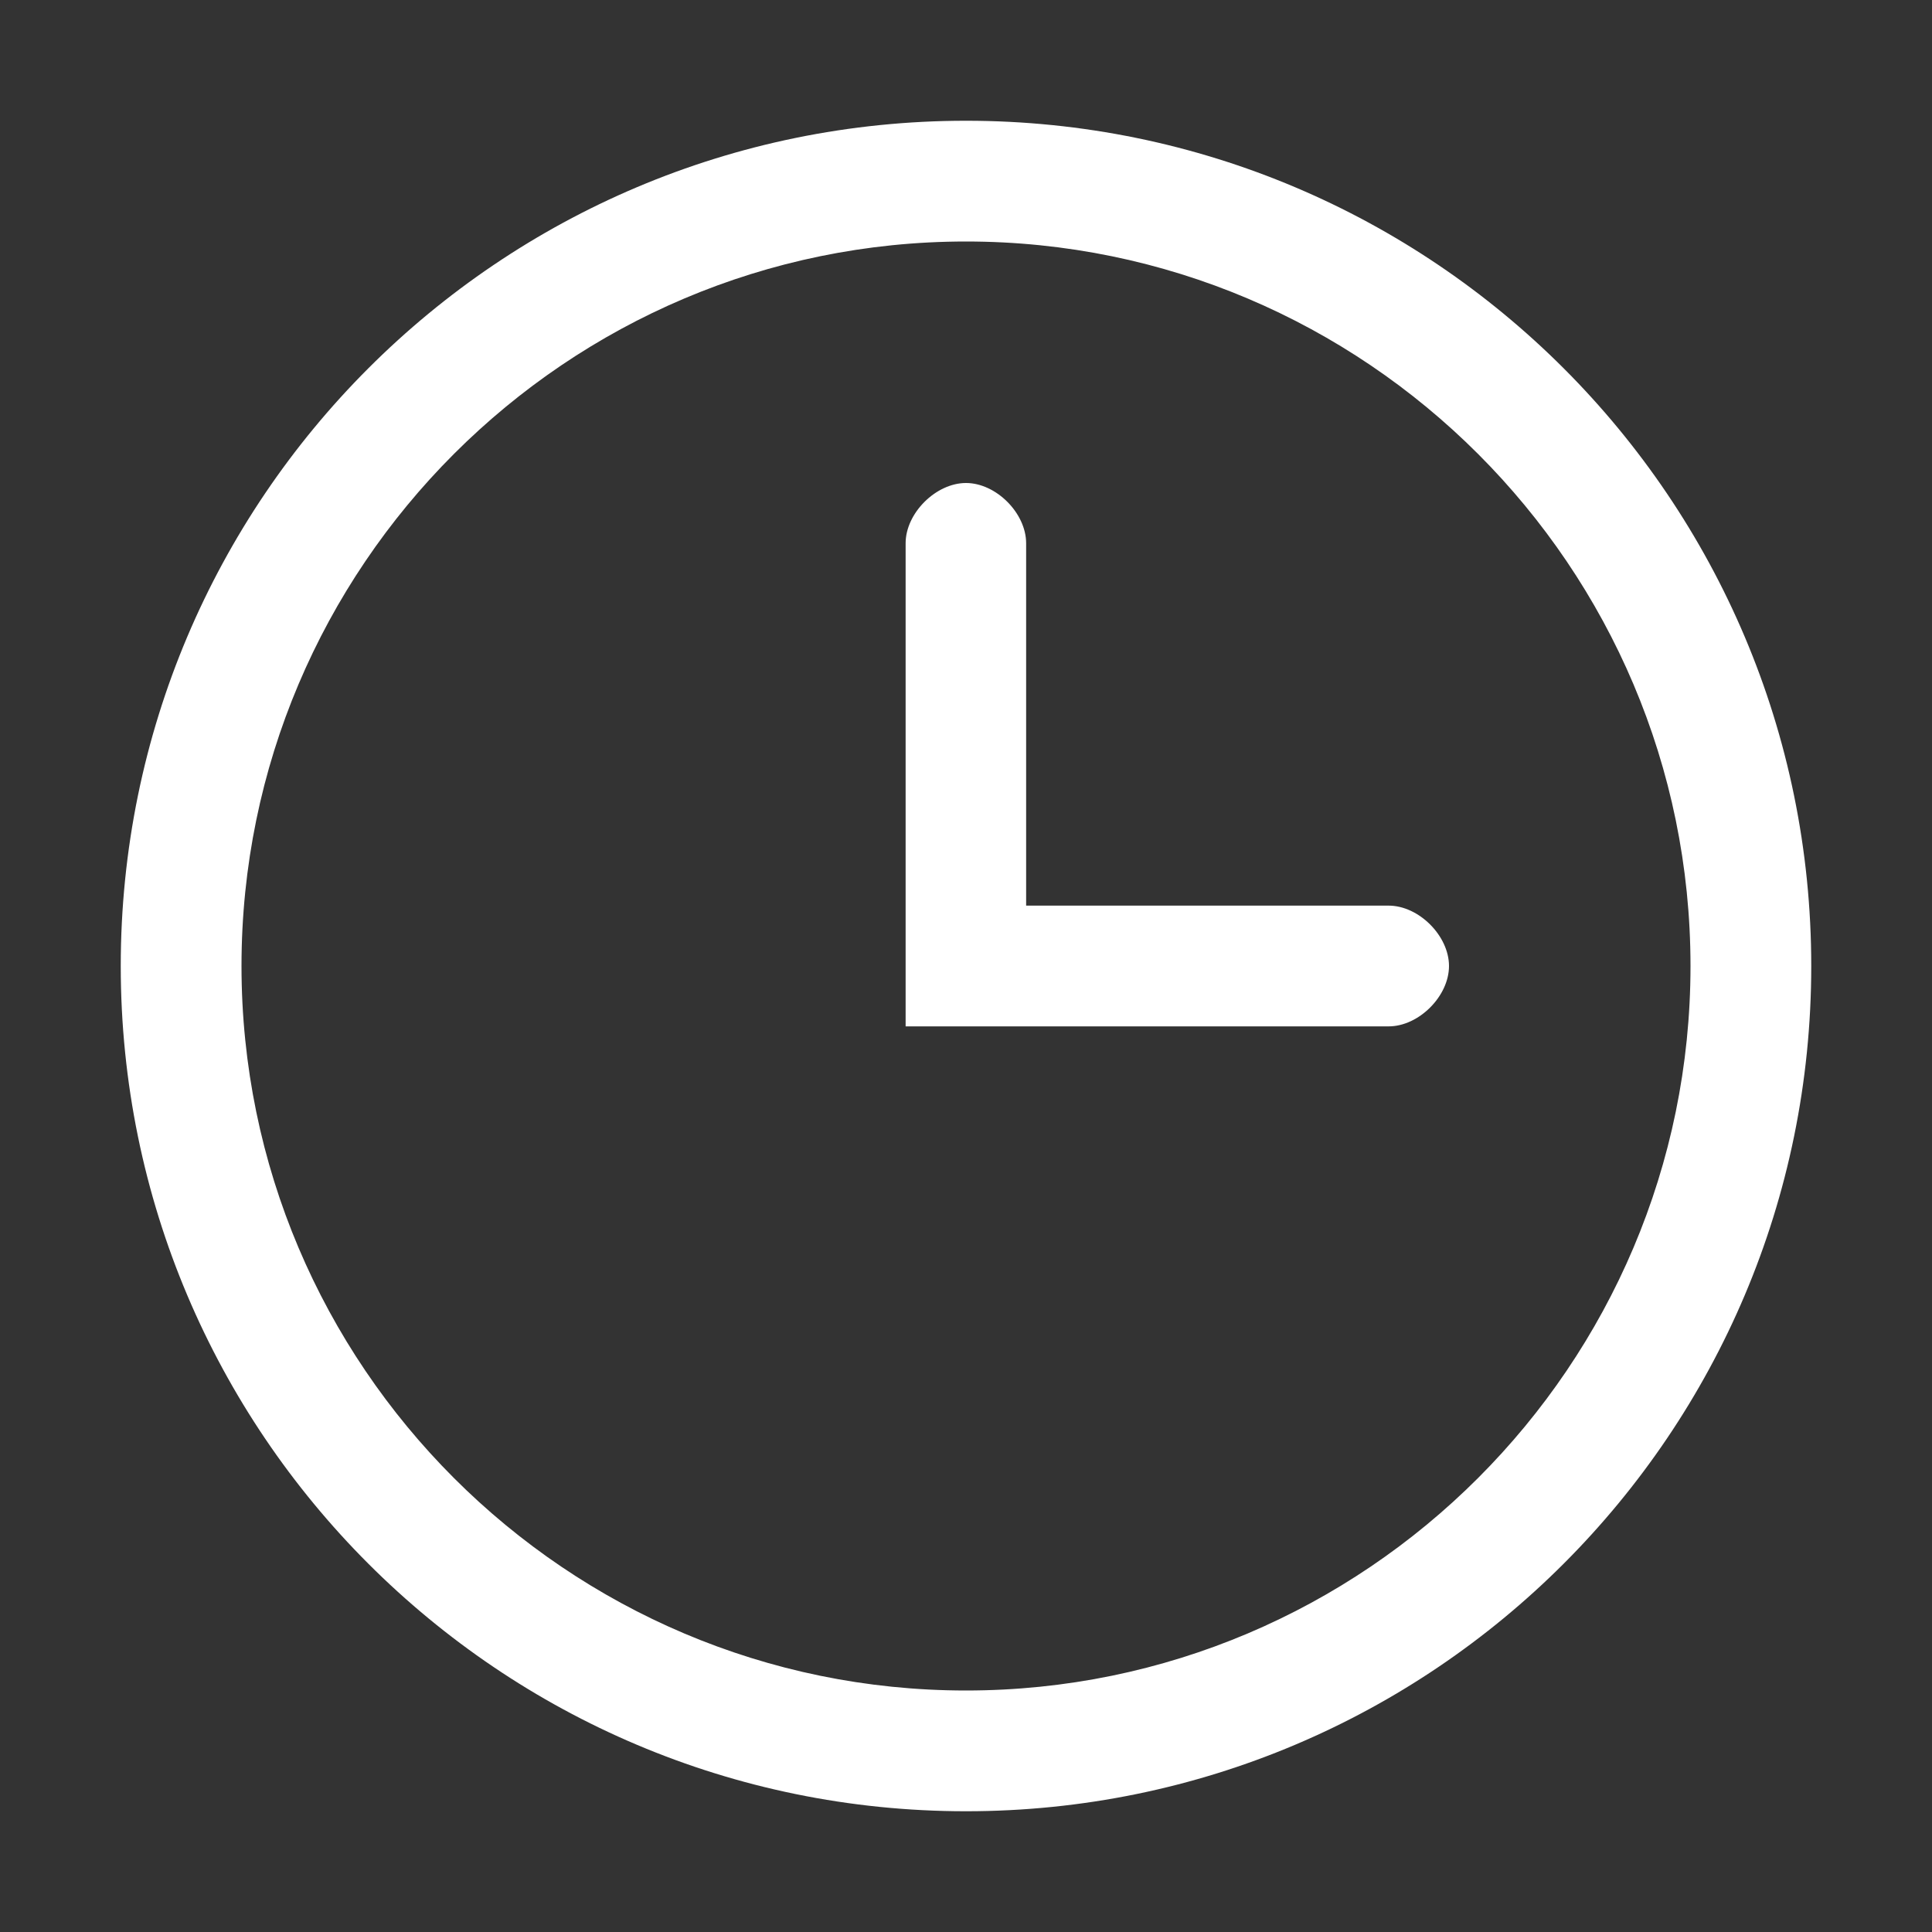
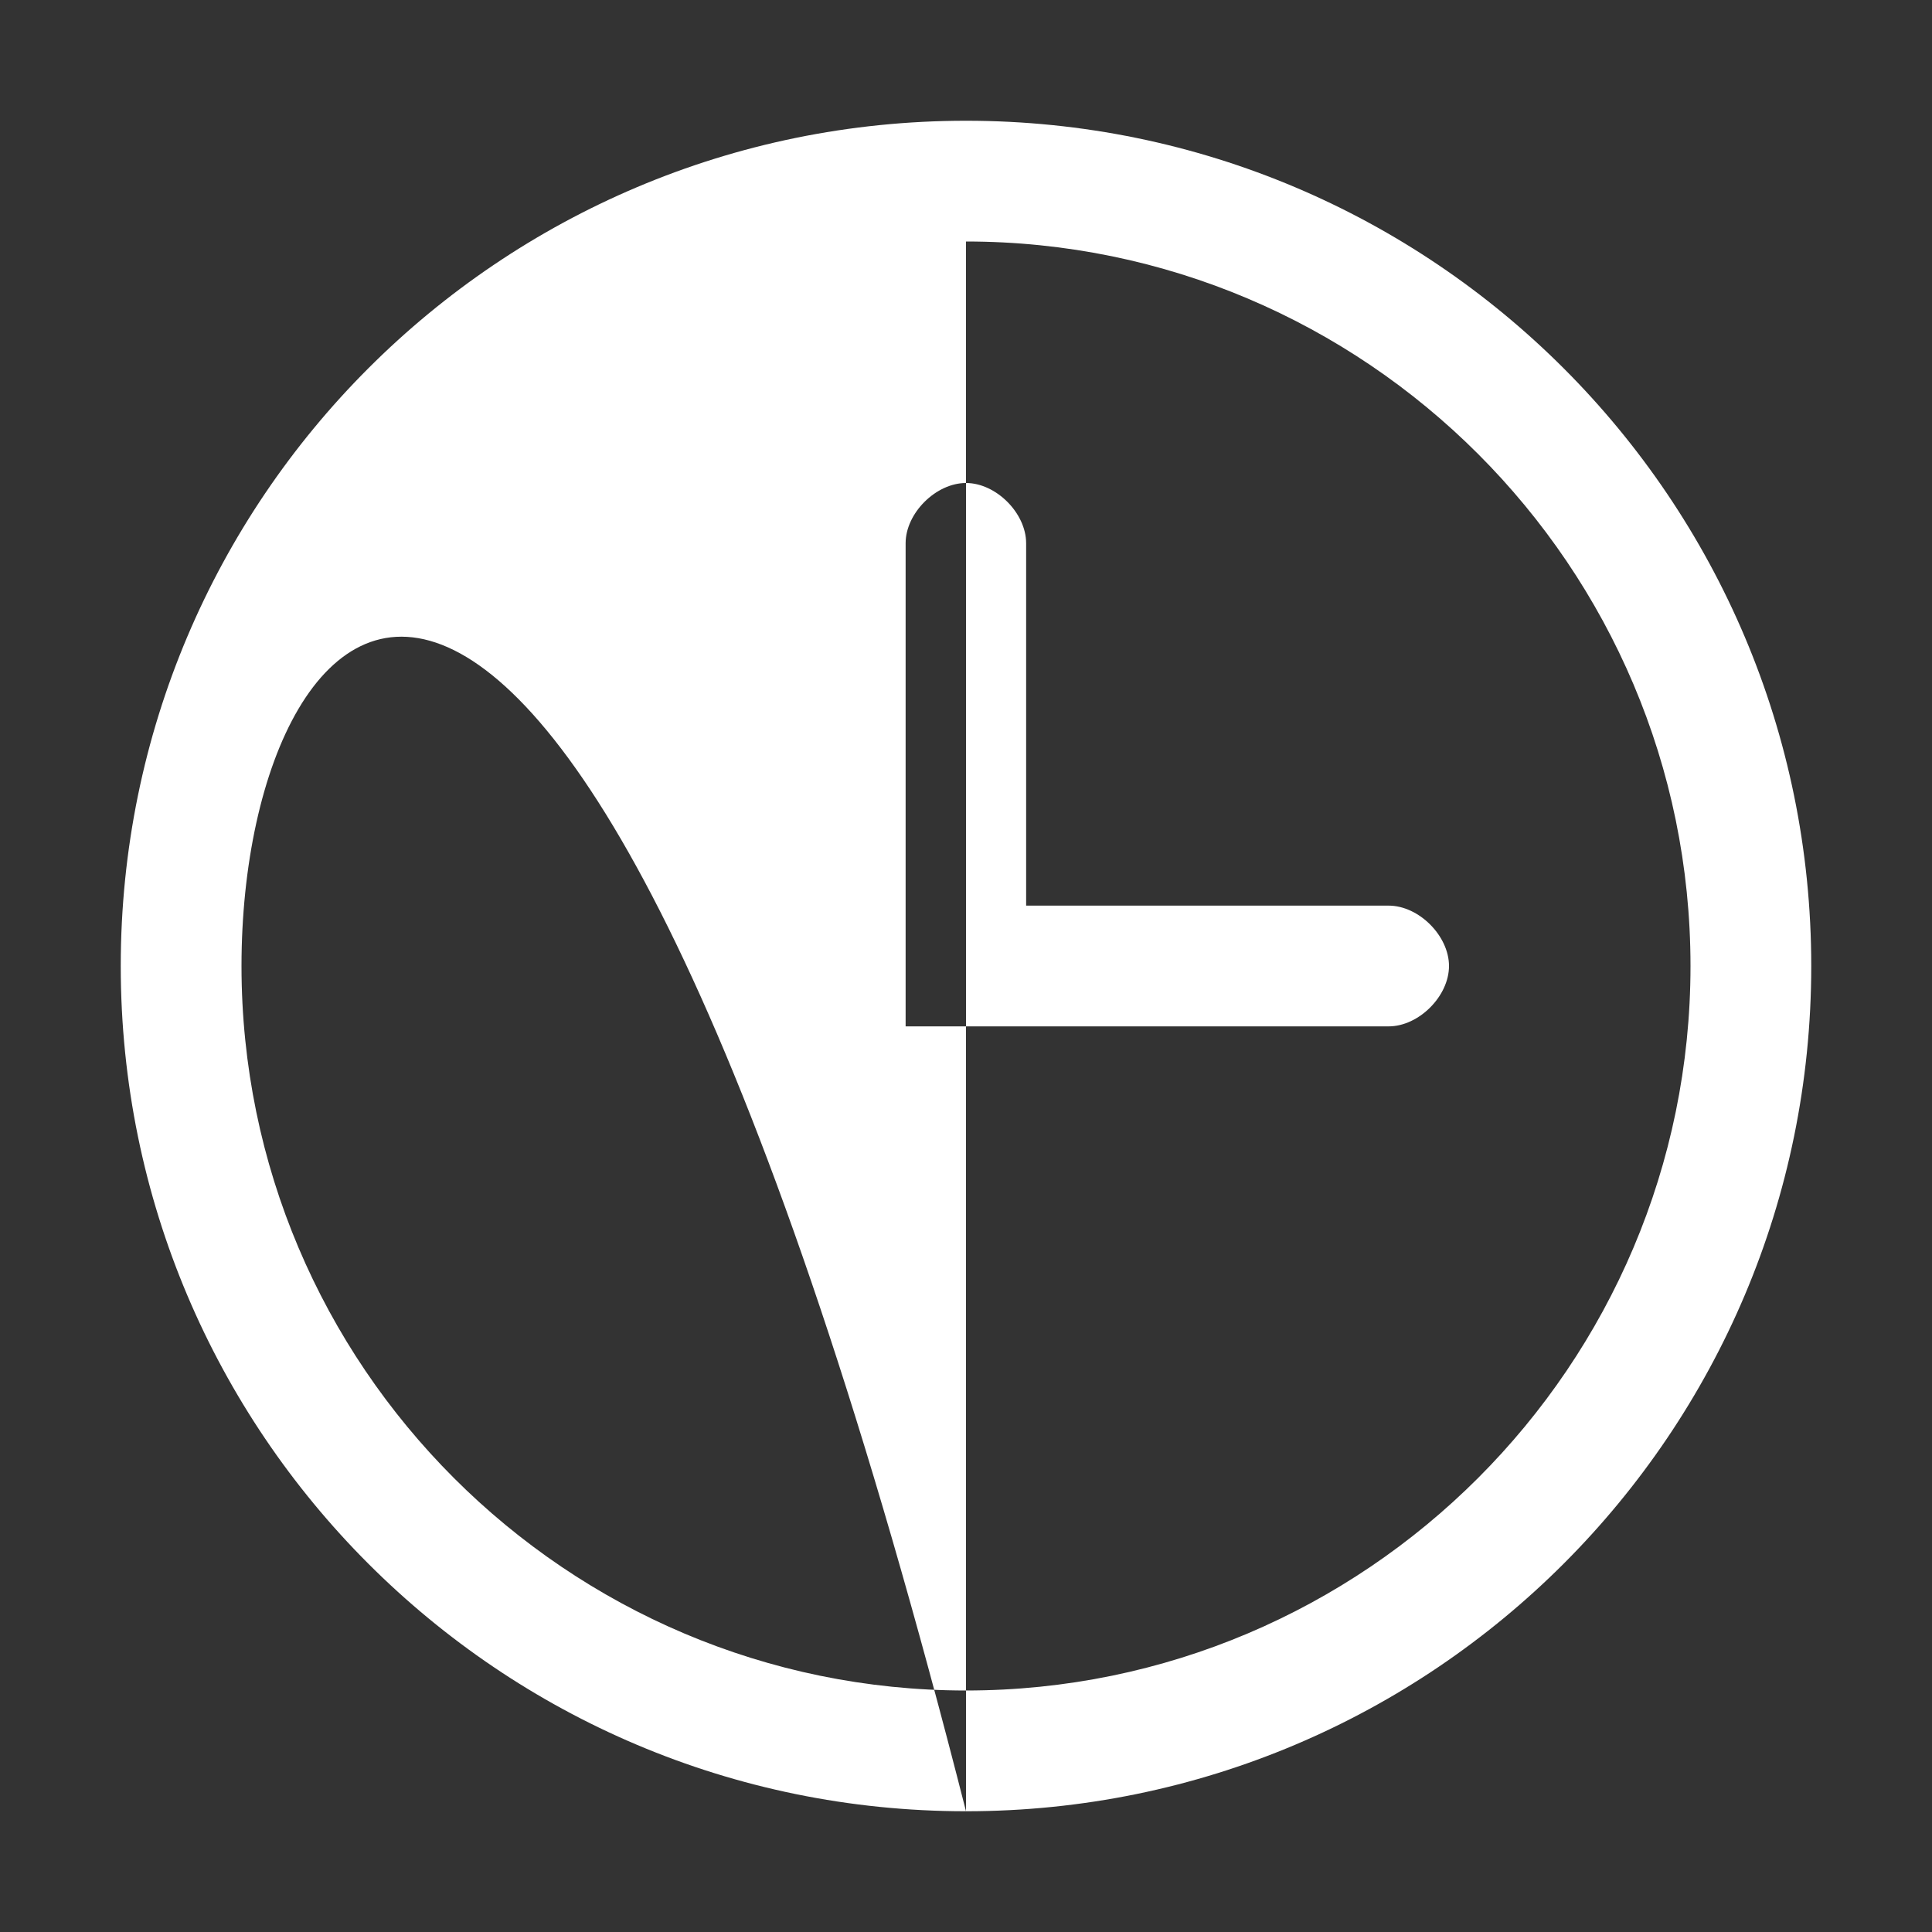
<svg xmlns="http://www.w3.org/2000/svg" xmlns:xlink="http://www.w3.org/1999/xlink" width="32px" height="32px" viewBox="0 0 32 32" version="1.1">
  <rect x="0" y="0" width="32" height="32" fill="#333333" stroke="none" />
  <title>white/time</title>
  <defs>
-     <path d="M16,30 C8.268,30 2,23.732 2,16 C2,8.268 8.268,2 16,2 C23.732,2 30,8.268 30,16 C30,23.732 23.732,30 16,30 Z M16,4 C9.383,4 4,9.383 4,16 C4,22.616 9.383,28 16,28 C22.616,28 28,22.616 28,16 C28,9.383 22.616,4 16,4 Z M15,17 L15,8.997 C15,8.5 15.501,8 16,8 C16.499,8 16.996,8.5 16.996,8.997 L16.996,15 L23,15 C23.5,15 24,15.5 24,16 C24,16.5 23.5,17 23,17 L15,17 Z" id="path-1" />
+     <path d="M16,30 C8.268,30 2,23.732 2,16 C2,8.268 8.268,2 16,2 C23.732,2 30,8.268 30,16 C30,23.732 23.732,30 16,30 Z C9.383,4 4,9.383 4,16 C4,22.616 9.383,28 16,28 C22.616,28 28,22.616 28,16 C28,9.383 22.616,4 16,4 Z M15,17 L15,8.997 C15,8.5 15.501,8 16,8 C16.499,8 16.996,8.5 16.996,8.997 L16.996,15 L23,15 C23.5,15 24,15.5 24,16 C24,16.5 23.5,17 23,17 L15,17 Z" id="path-1" />
  </defs>
  <g id="white/time" stroke="none" stroke-width="1" fill="none" fill-rule="evenodd">
    <mask id="mask-2" fill="white">
      <use xlink:href="#path-1" />
    </mask>
    <use id="Mask" fill="#FFFFFF" xlink:href="#path-1" />
  </g>
</svg>